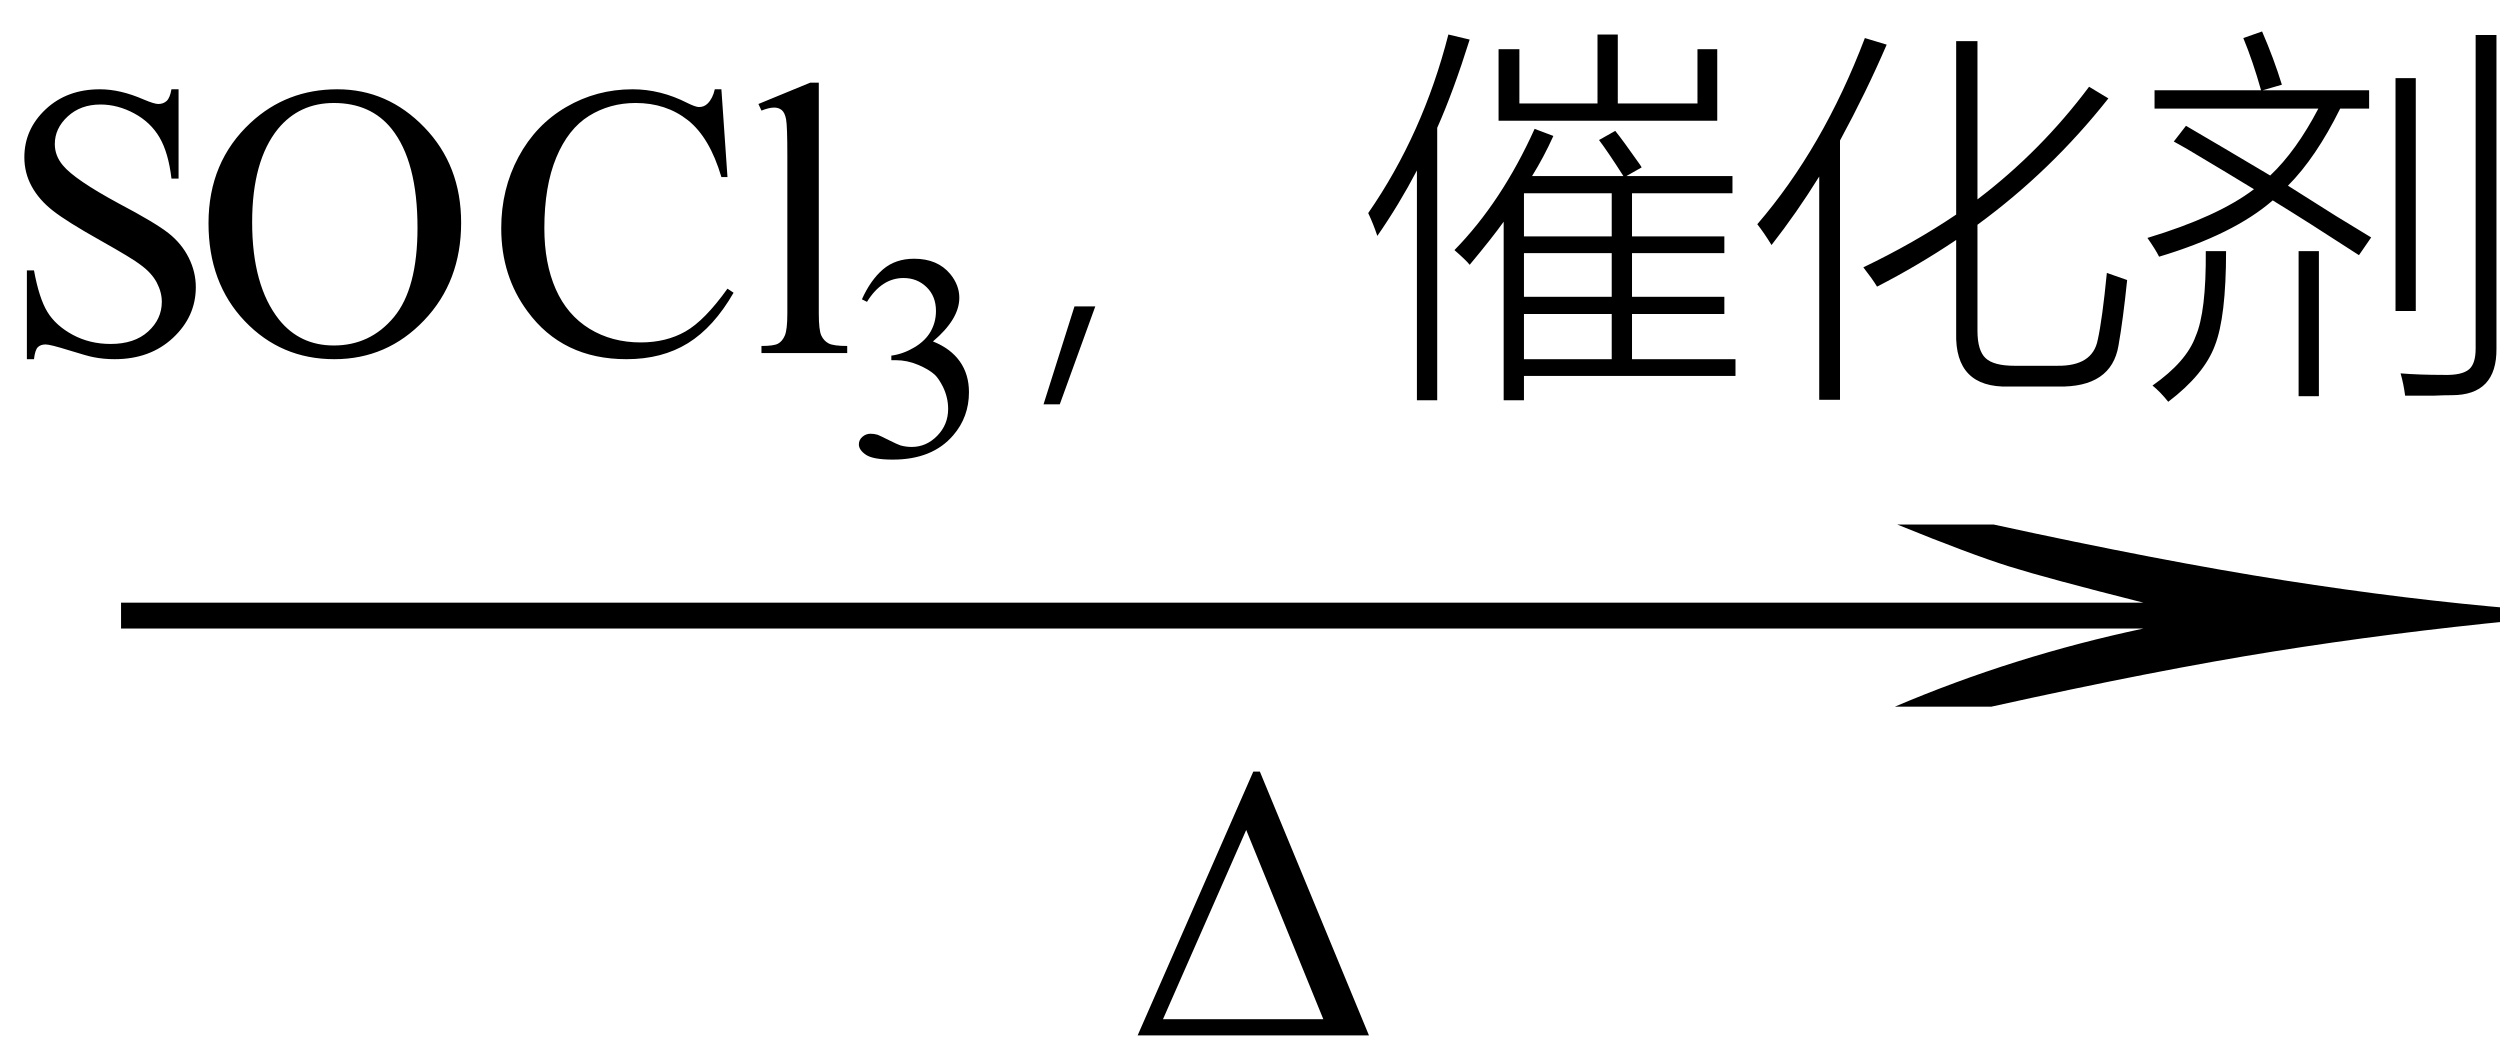
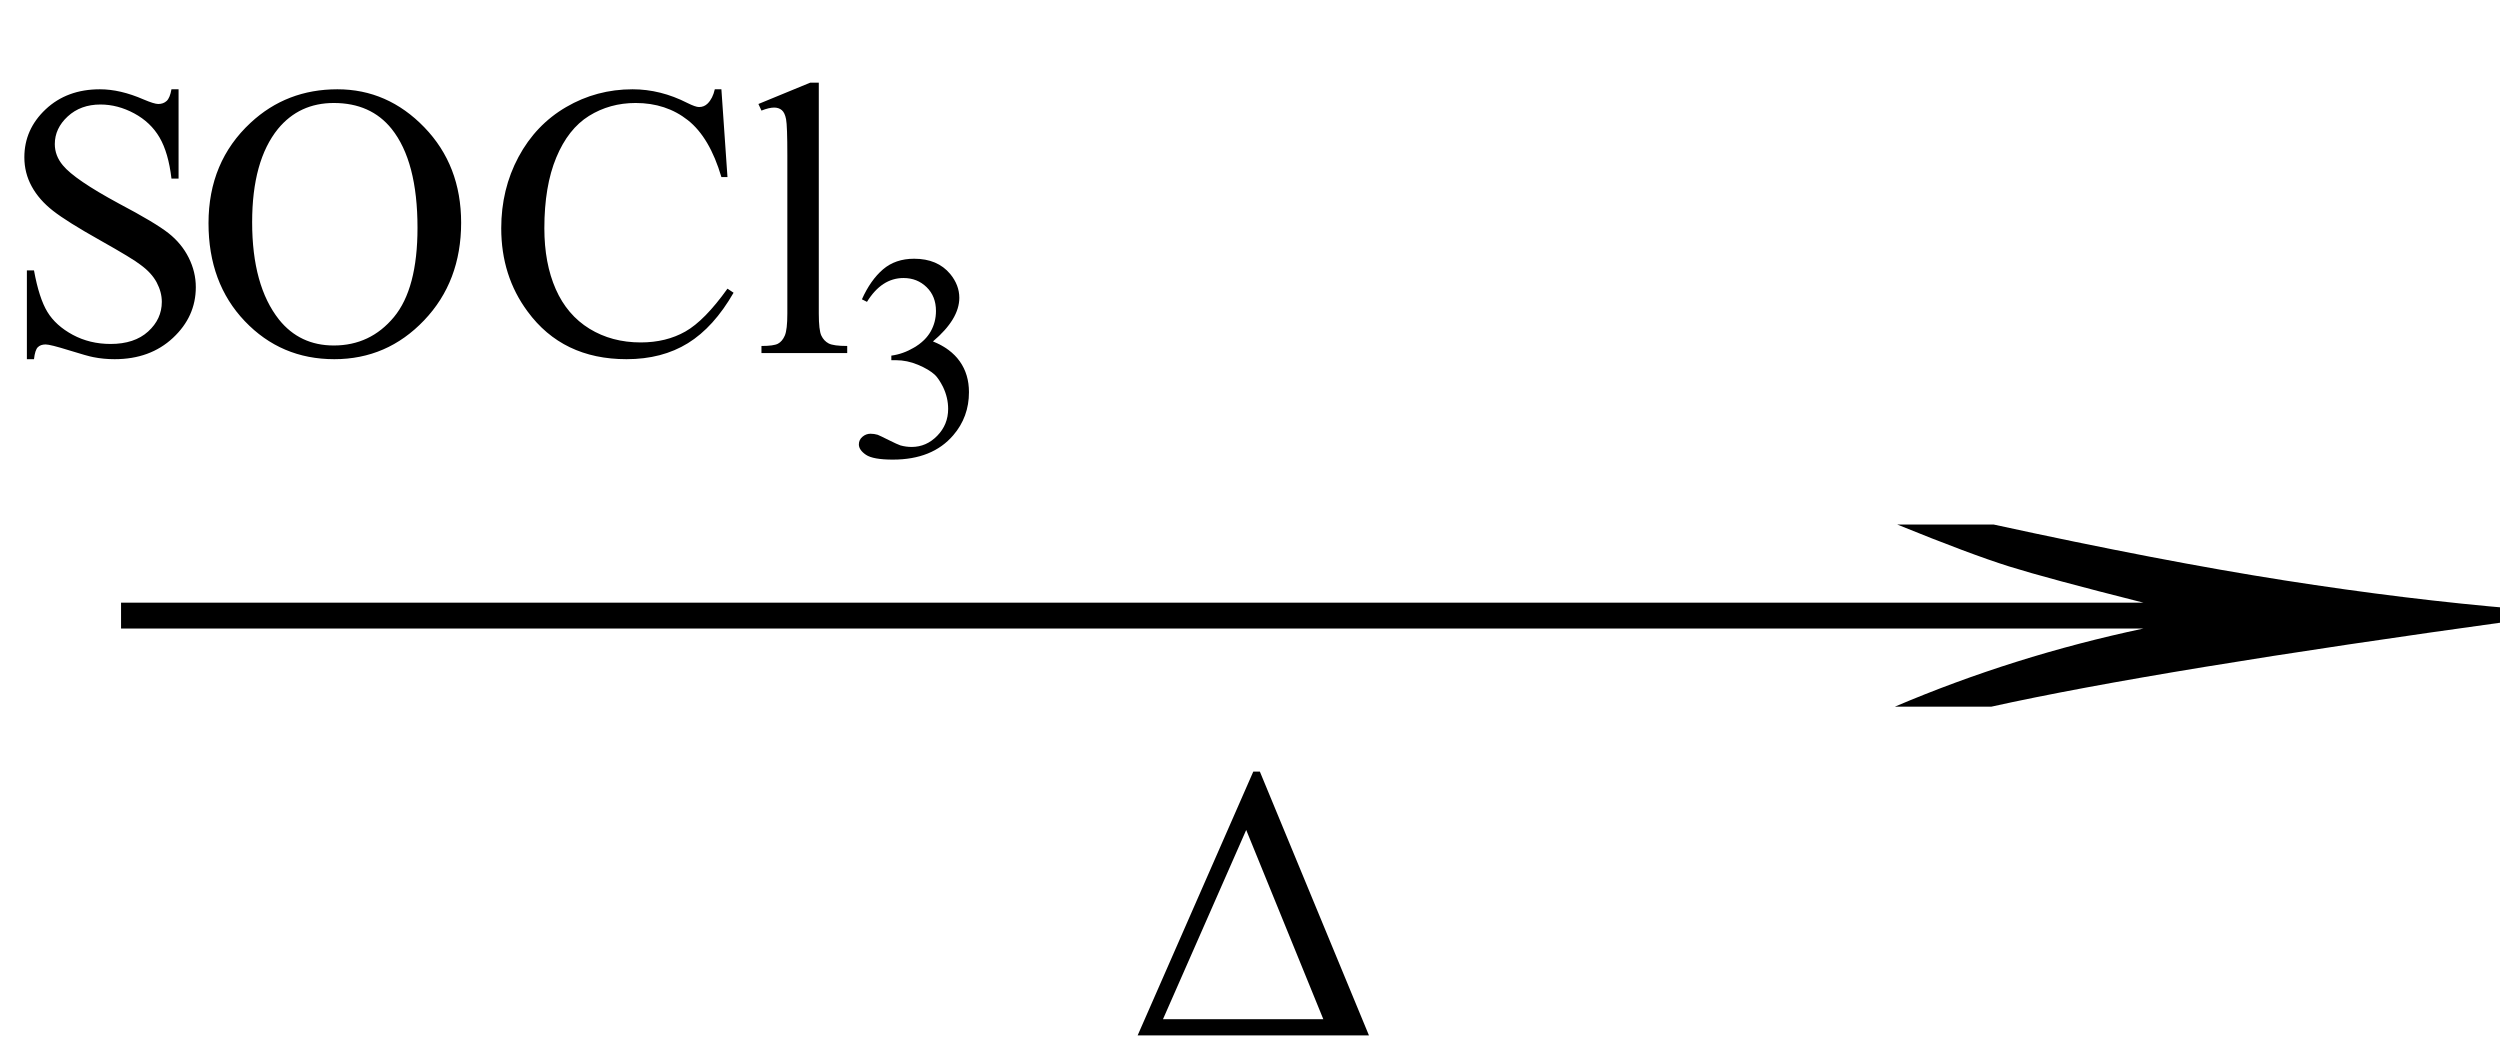
<svg xmlns="http://www.w3.org/2000/svg" stroke-dasharray="none" shape-rendering="auto" font-family="'Dialog'" width="77" text-rendering="auto" fill-opacity="1" contentScriptType="text/ecmascript" color-interpolation="auto" color-rendering="auto" preserveAspectRatio="xMidYMid meet" font-size="12" fill="black" stroke="black" image-rendering="auto" stroke-miterlimit="10" zoomAndPan="magnify" version="1.0" stroke-linecap="square" stroke-linejoin="miter" contentStyleType="text/css" font-style="normal" height="32" stroke-width="1" stroke-dashoffset="0" font-weight="normal" stroke-opacity="1">
  <defs id="genericDefs" />
  <g>
    <g text-rendering="optimizeLegibility" transform="translate(0.602,23) matrix(5.002,0,0,1,0,0)" color-rendering="optimizeQuality" color-interpolation="linearRGB" image-rendering="optimizeQuality">
-       <path d="M12.156 -6.844 Q13.188 -5.719 13.945 -5.125 Q14.703 -4.531 15.375 -4.25 L15.375 -3.891 Q14.609 -3.516 13.883 -2.938 Q13.156 -2.359 12.141 -1.234 L11.547 -1.234 Q12.281 -2.797 13.078 -3.641 L0.625 -3.641 L0.625 -4.438 L13.078 -4.438 Q12.484 -5.188 12.25 -5.555 Q12.016 -5.922 11.562 -6.844 L12.156 -6.844 Z" stroke="none" />
+       <path d="M12.156 -6.844 Q13.188 -5.719 13.945 -5.125 Q14.703 -4.531 15.375 -4.25 L15.375 -3.891 Q13.156 -2.359 12.141 -1.234 L11.547 -1.234 Q12.281 -2.797 13.078 -3.641 L0.625 -3.641 L0.625 -4.438 L13.078 -4.438 Q12.484 -5.188 12.25 -5.555 Q12.016 -5.922 11.562 -6.844 L12.156 -6.844 Z" stroke="none" />
    </g>
    <g text-rendering="optimizeLegibility" transform="translate(34.742,31.891)" color-rendering="optimizeQuality" color-interpolation="linearRGB" image-rendering="optimizeQuality">
      <path d="M0.297 0 L3.859 -8.125 L4.062 -8.125 L7.422 0 L0.297 0 ZM6.016 -0.5 L3.641 -6.328 L1.078 -0.5 L6.016 -0.5 Z" stroke="none" />
    </g>
    <g text-rendering="optimizeLegibility" transform="translate(0,10.875)" color-rendering="optimizeQuality" color-interpolation="linearRGB" image-rendering="optimizeQuality">
      <path d="M5.5 -8.125 L5.5 -5.375 L5.281 -5.375 Q5.188 -6.172 4.914 -6.641 Q4.641 -7.109 4.133 -7.383 Q3.625 -7.656 3.094 -7.656 Q2.484 -7.656 2.086 -7.289 Q1.688 -6.922 1.688 -6.438 Q1.688 -6.078 1.938 -5.781 Q2.297 -5.344 3.656 -4.609 Q4.781 -4.016 5.188 -3.695 Q5.594 -3.375 5.812 -2.938 Q6.031 -2.5 6.031 -2.031 Q6.031 -1.125 5.328 -0.469 Q4.625 0.188 3.531 0.188 Q3.188 0.188 2.875 0.125 Q2.703 0.094 2.125 -0.086 Q1.547 -0.266 1.406 -0.266 Q1.25 -0.266 1.164 -0.18 Q1.078 -0.094 1.047 0.188 L0.828 0.188 L0.828 -2.547 L1.047 -2.547 Q1.203 -1.688 1.461 -1.266 Q1.719 -0.844 2.242 -0.562 Q2.766 -0.281 3.406 -0.281 Q4.141 -0.281 4.562 -0.664 Q4.984 -1.047 4.984 -1.578 Q4.984 -1.875 4.828 -2.172 Q4.672 -2.469 4.328 -2.719 Q4.094 -2.906 3.078 -3.477 Q2.062 -4.047 1.633 -4.383 Q1.203 -4.719 0.977 -5.133 Q0.75 -5.547 0.75 -6.031 Q0.75 -6.891 1.406 -7.508 Q2.062 -8.125 3.078 -8.125 Q3.703 -8.125 4.422 -7.812 Q4.75 -7.672 4.875 -7.672 Q5.031 -7.672 5.133 -7.766 Q5.234 -7.859 5.281 -8.125 L5.5 -8.125 ZM10.391 -8.125 Q11.938 -8.125 13.07 -6.953 Q14.203 -5.781 14.203 -4.016 Q14.203 -2.203 13.062 -1.008 Q11.922 0.188 10.297 0.188 Q8.656 0.188 7.539 -0.984 Q6.422 -2.156 6.422 -4 Q6.422 -5.891 7.719 -7.094 Q8.828 -8.125 10.391 -8.125 ZM10.281 -7.703 Q9.219 -7.703 8.562 -6.906 Q7.766 -5.922 7.766 -4.031 Q7.766 -2.078 8.594 -1.031 Q9.234 -0.234 10.281 -0.234 Q11.406 -0.234 12.133 -1.109 Q12.859 -1.984 12.859 -3.859 Q12.859 -5.906 12.062 -6.906 Q11.422 -7.703 10.281 -7.703 ZM22.219 -8.125 L22.406 -5.422 L22.219 -5.422 Q21.859 -6.641 21.188 -7.172 Q20.516 -7.703 19.578 -7.703 Q18.781 -7.703 18.141 -7.305 Q17.5 -6.906 17.133 -6.023 Q16.766 -5.141 16.766 -3.844 Q16.766 -2.766 17.117 -1.969 Q17.469 -1.172 18.156 -0.75 Q18.844 -0.328 19.734 -0.328 Q20.516 -0.328 21.109 -0.664 Q21.703 -1 22.406 -1.984 L22.594 -1.859 Q21.984 -0.797 21.188 -0.305 Q20.391 0.188 19.297 0.188 Q17.328 0.188 16.25 -1.281 Q15.438 -2.375 15.438 -3.844 Q15.438 -5.047 15.969 -6.039 Q16.5 -7.031 17.438 -7.578 Q18.375 -8.125 19.484 -8.125 Q20.344 -8.125 21.172 -7.703 Q21.422 -7.578 21.531 -7.578 Q21.688 -7.578 21.797 -7.688 Q21.953 -7.844 22.016 -8.125 L22.219 -8.125 ZM25.219 -8.328 L25.219 -1.219 Q25.219 -0.703 25.297 -0.539 Q25.375 -0.375 25.523 -0.297 Q25.672 -0.219 26.094 -0.219 L26.094 0 L23.453 0 L23.453 -0.219 Q23.828 -0.219 23.961 -0.289 Q24.094 -0.359 24.172 -0.539 Q24.25 -0.719 24.25 -1.219 L24.25 -6.094 Q24.25 -7 24.211 -7.203 Q24.172 -7.406 24.078 -7.484 Q23.984 -7.562 23.844 -7.562 Q23.688 -7.562 23.453 -7.469 L23.359 -7.672 L24.953 -8.328 L25.219 -8.328 Z" stroke="none" />
    </g>
    <g text-rendering="optimizeLegibility" transform="translate(26.094,14.047)" color-rendering="optimizeQuality" color-interpolation="linearRGB" image-rendering="optimizeQuality">
      <path d="M0.453 -4.828 Q0.719 -5.422 1.102 -5.75 Q1.484 -6.078 2.062 -6.078 Q2.781 -6.078 3.172 -5.609 Q3.453 -5.266 3.453 -4.875 Q3.453 -4.219 2.641 -3.531 Q3.188 -3.312 3.469 -2.914 Q3.75 -2.516 3.75 -1.969 Q3.75 -1.203 3.266 -0.641 Q2.625 0.109 1.406 0.109 Q0.797 0.109 0.578 -0.039 Q0.359 -0.188 0.359 -0.359 Q0.359 -0.5 0.469 -0.594 Q0.578 -0.688 0.719 -0.688 Q0.828 -0.688 0.938 -0.656 Q1.016 -0.625 1.281 -0.492 Q1.547 -0.359 1.641 -0.328 Q1.812 -0.281 1.984 -0.281 Q2.438 -0.281 2.773 -0.625 Q3.109 -0.969 3.109 -1.453 Q3.109 -1.797 2.953 -2.125 Q2.828 -2.375 2.703 -2.5 Q2.516 -2.672 2.18 -2.812 Q1.844 -2.953 1.5 -2.953 L1.359 -2.953 L1.359 -3.094 Q1.719 -3.141 2.062 -3.344 Q2.406 -3.547 2.57 -3.836 Q2.734 -4.125 2.734 -4.469 Q2.734 -4.922 2.445 -5.203 Q2.156 -5.484 1.734 -5.484 Q1.062 -5.484 0.609 -4.75 L0.453 -4.828 Z" stroke="none" />
    </g>
    <g text-rendering="optimizeLegibility" transform="translate(29.844,10.875)" color-rendering="optimizeQuality" color-interpolation="linearRGB" image-rendering="optimizeQuality">
-       <path d="M2.797 1.578 L2.297 1.578 L3.25 -1.438 L3.891 -1.438 L2.797 1.578 ZM19.406 -6.562 L19.906 -6.844 Q20.156 -6.531 20.594 -5.906 Q20.688 -5.781 20.719 -5.719 L20.25 -5.453 L23.516 -5.453 L23.516 -4.922 L20.422 -4.922 L20.422 -3.594 L23.266 -3.594 L23.266 -3.078 L20.422 -3.078 L20.422 -1.734 L23.266 -1.734 L23.266 -1.203 L20.422 -1.203 L20.422 0.188 L23.609 0.188 L23.609 0.703 L17.094 0.703 L17.094 1.453 L16.469 1.453 L16.469 -4.047 Q16.125 -3.562 15.422 -2.719 Q15.328 -2.844 14.953 -3.172 Q16.406 -4.656 17.422 -6.906 L18 -6.688 Q17.703 -6.031 17.344 -5.453 L20.156 -5.453 Q19.688 -6.188 19.406 -6.562 ZM12.578 -3.609 Q12.453 -3.984 12.297 -4.312 Q13.984 -6.75 14.766 -9.812 L15.422 -9.656 Q14.922 -8.062 14.422 -6.938 L14.422 1.453 L13.797 1.453 L13.797 -5.625 Q13.25 -4.578 12.578 -3.609 ZM16.312 -7.156 L16.312 -9.359 L16.953 -9.359 L16.953 -7.688 L19.359 -7.688 L19.359 -9.812 L19.984 -9.812 L19.984 -7.688 L22.438 -7.688 L22.438 -9.359 L23.047 -9.359 L23.047 -7.156 L16.312 -7.156 ZM17.094 -1.203 L17.094 0.188 L19.797 0.188 L19.797 -1.203 L17.094 -1.203 ZM17.094 -3.078 L17.094 -1.734 L19.797 -1.734 L19.797 -3.078 L17.094 -3.078 ZM17.094 -4.922 L17.094 -3.594 L19.797 -3.594 L19.797 -4.922 L17.094 -4.922 ZM27.969 -2.047 Q27.828 -2.281 27.547 -2.641 Q29.109 -3.391 30.406 -4.266 L30.406 -9.609 L31.062 -9.609 L31.062 -4.734 Q33.016 -6.219 34.5 -8.203 L35.094 -7.844 Q33.328 -5.609 31.062 -3.953 L31.062 -0.688 Q31.062 -0.078 31.312 0.156 Q31.562 0.391 32.203 0.391 L33.516 0.391 Q34.609 0.406 34.766 -0.406 Q34.906 -1.031 35.047 -2.469 Q35.438 -2.328 35.672 -2.25 Q35.547 -1.031 35.406 -0.234 Q35.188 1.062 33.547 1.031 L32.031 1.031 Q30.359 1.078 30.406 -0.625 L30.406 -3.484 Q29.219 -2.688 27.969 -2.047 ZM24.719 -3.328 Q24.5 -3.688 24.281 -3.969 Q26.312 -6.328 27.594 -9.703 L28.266 -9.5 Q27.641 -8.047 26.828 -6.547 L26.828 1.438 L26.188 1.438 L26.188 -5.438 Q25.5 -4.328 24.719 -3.328 ZM37.109 -6.516 L37.484 -7 Q37.875 -6.766 38.656 -6.312 Q39.609 -5.75 40.078 -5.469 Q40.875 -6.219 41.562 -7.531 L36.516 -7.531 L36.516 -8.094 L39.797 -8.094 Q39.547 -8.984 39.25 -9.703 L39.828 -9.906 Q40.188 -9.078 40.438 -8.266 L39.844 -8.094 L43.125 -8.094 L43.125 -7.531 L42.234 -7.531 Q41.484 -6.016 40.625 -5.156 Q41.125 -4.844 42.109 -4.219 Q42.828 -3.781 43.188 -3.562 L42.812 -3.016 Q41.203 -4.062 40.156 -4.703 Q38.953 -3.656 36.656 -2.969 Q36.547 -3.188 36.297 -3.547 Q38.469 -4.203 39.578 -5.047 Q38.891 -5.469 37.5 -6.297 Q37.25 -6.438 37.109 -6.516 ZM46.406 -9.797 L47.047 -9.797 L47.047 -0.141 Q47.062 1.297 45.672 1.297 Q45.422 1.297 45.109 1.312 Q44.953 1.312 44.766 1.312 Q44.594 1.312 44.234 1.312 Q44.188 0.953 44.094 0.625 Q44.672 0.672 45.422 0.672 Q45.984 0.688 46.203 0.5 Q46.406 0.328 46.406 -0.141 L46.406 -9.797 ZM43.938 -8.469 L44.562 -8.469 L44.562 -1.297 L43.938 -1.297 L43.938 -8.469 ZM38.094 -3.141 L38.719 -3.141 Q38.719 -1.109 38.375 -0.234 Q38.047 0.656 36.938 1.5 Q36.688 1.188 36.453 1 Q37.5 0.266 37.781 -0.516 Q38.109 -1.266 38.094 -3.141 ZM40.953 -3.141 L41.578 -3.141 L41.578 1.328 L40.953 1.328 L40.953 -3.141 Z" stroke="none" />
-     </g>
+       </g>
  </g>
</svg>